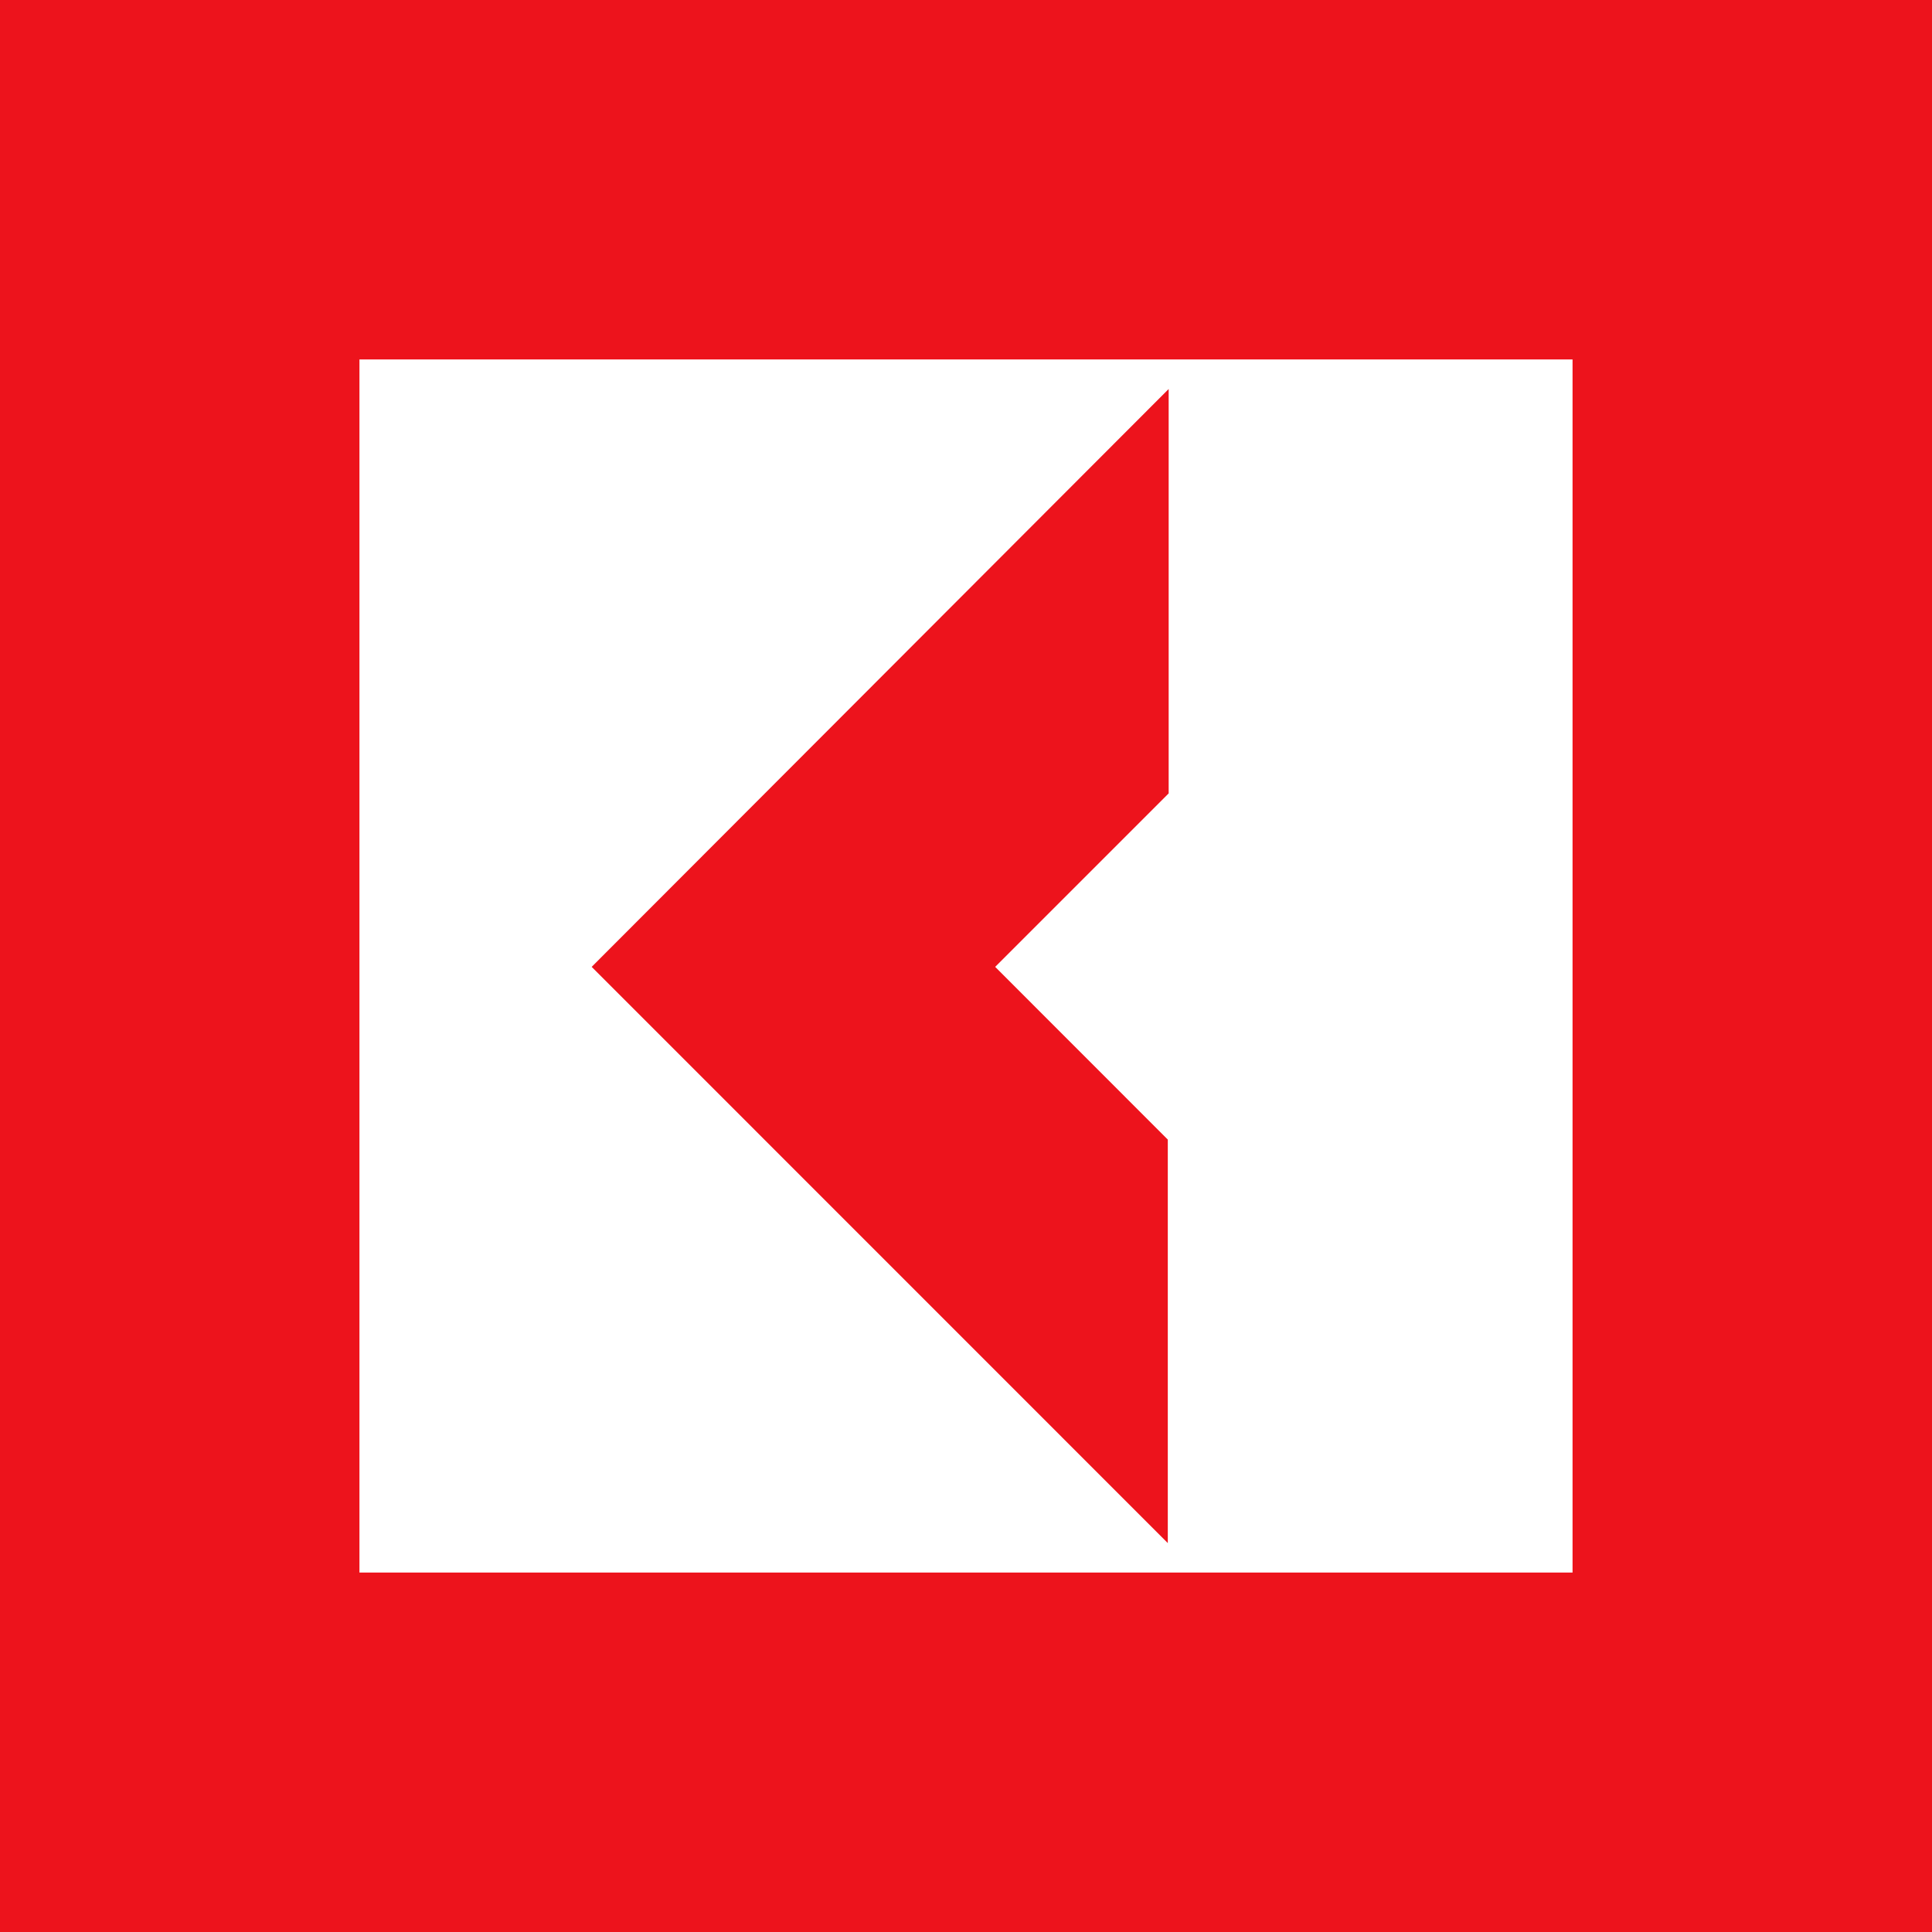
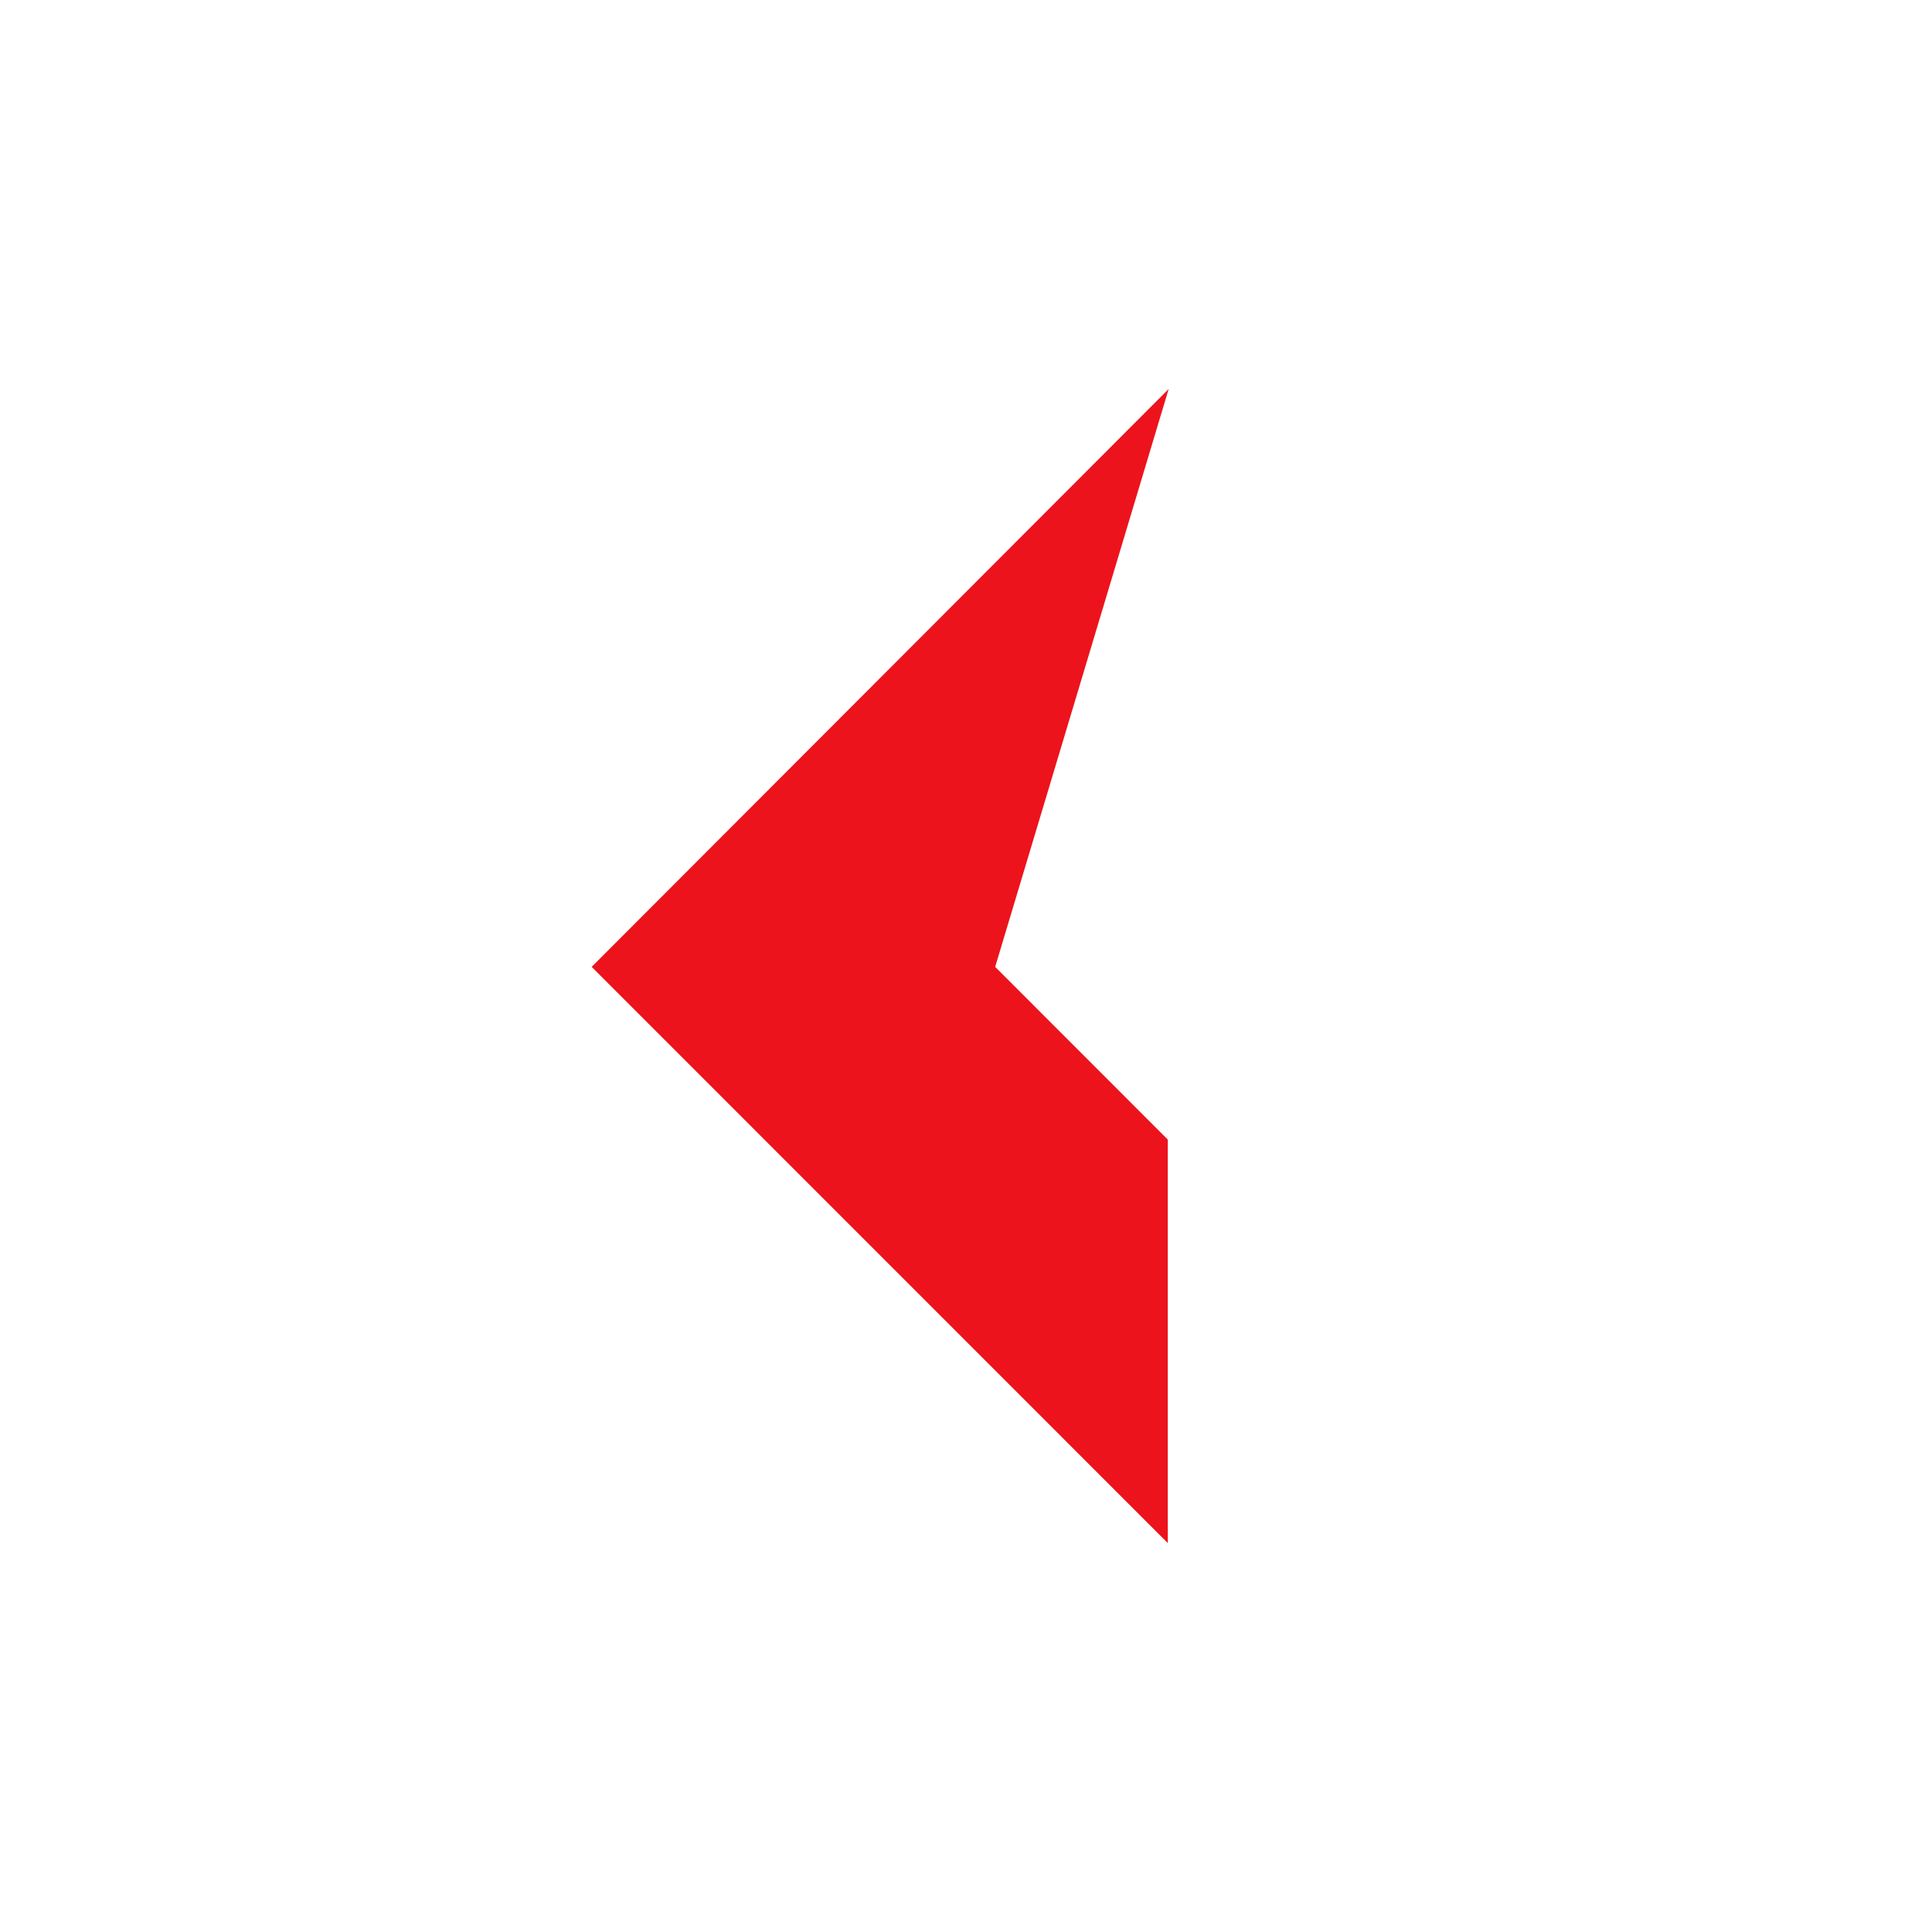
<svg xmlns="http://www.w3.org/2000/svg" width="20" height="20" viewBox="0 0 20 20" fill="none">
-   <path d="M12.089 11.797V15.974L6.125 10.009L12.098 4.027V8.213L10.302 10.009L12.089 11.797Z" fill="#ED131C" />
-   <path fill-rule="evenodd" clip-rule="evenodd" d="M0 20V0H20V20H0ZM3.721 3.721V16.279H16.279V3.721H3.721Z" fill="#ED131C" />
+   <path d="M12.089 11.797V15.974L6.125 10.009L12.098 4.027L10.302 10.009L12.089 11.797Z" fill="#ED131C" />
</svg>